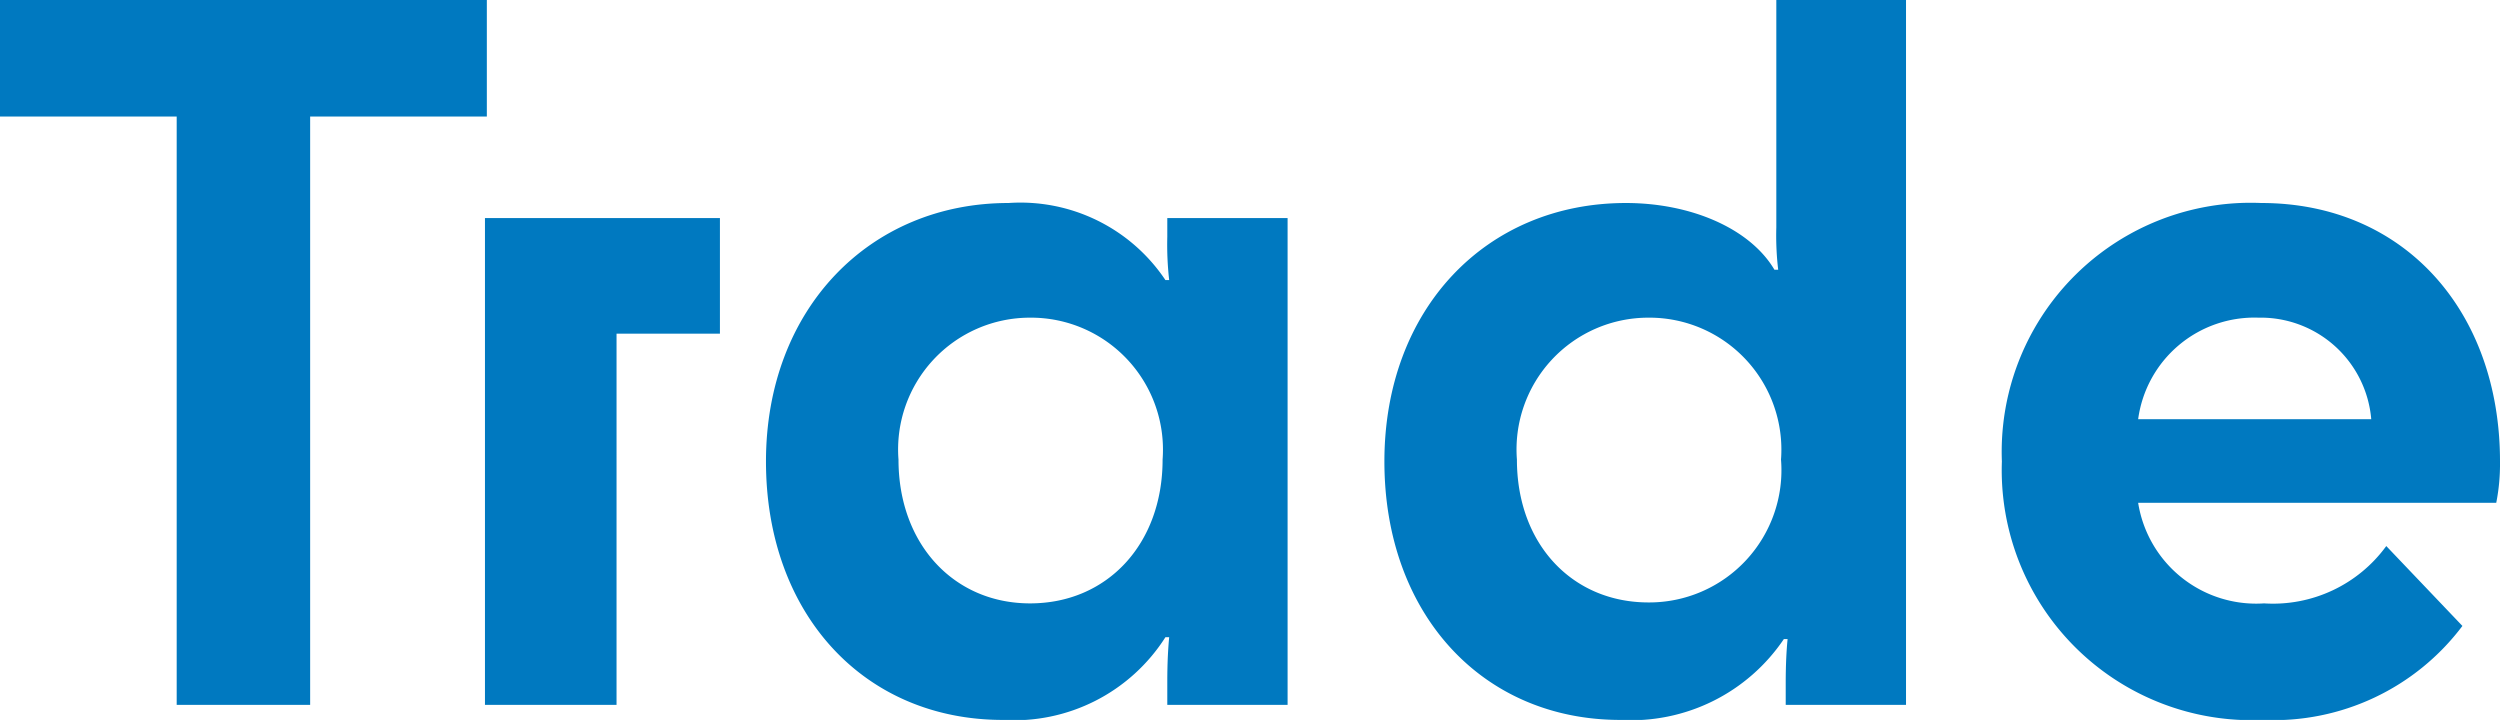
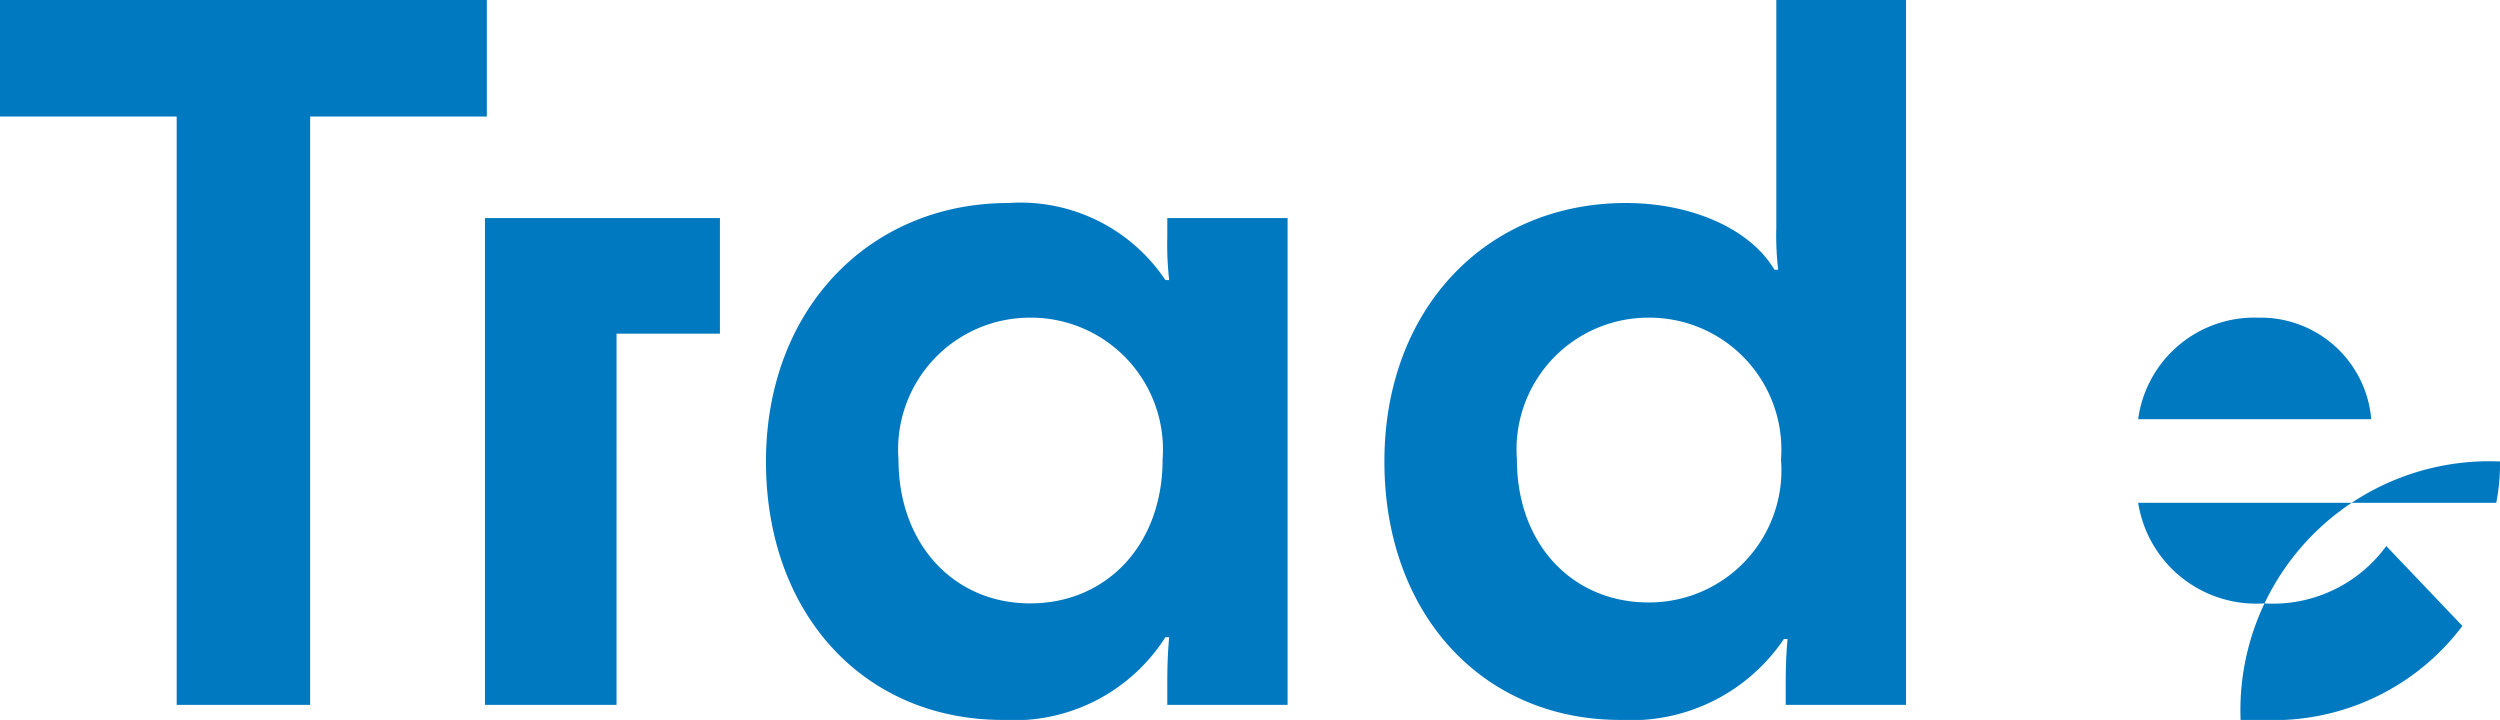
<svg xmlns="http://www.w3.org/2000/svg" width="79.8" height="22.98" viewBox="0 0 79.8 22.98">
-   <path d="M6.12,0h4.26V-18.78h5.64V-22.5H.48v3.72H6.12Zm9.84-15.54V0h4.2V-11.85h3.3v-3.69Zm8.97,7.77c0,4.86,3.12,8.25,7.56,8.25a5.726,5.726,0,0,0,5.19-2.64h.12c-.03.33-.06.75-.06,1.44V0h3.84V-15.54H37.74v.6a10.166,10.166,0,0,0,.06,1.38h-.12a5.567,5.567,0,0,0-5.01-2.46C28.23-16.02,24.93-12.63,24.93-7.77Zm8.43,4.53c-2.43,0-4.2-1.89-4.2-4.59a4.207,4.207,0,0,1,4.2-4.53,4.213,4.213,0,0,1,4.23,4.53C37.59-5.13,35.82-3.24,33.36-3.24ZM44.67-7.77c0,4.86,3.12,8.25,7.53,8.25A5.881,5.881,0,0,0,57.42-2.1h.12c-.03.3-.06.75-.06,1.41V0h3.84V-22.5H57.18v7.26a9.243,9.243,0,0,0,.06,1.35h-.12c-.78-1.32-2.67-2.13-4.74-2.13C47.91-16.02,44.67-12.63,44.67-7.77Zm8.43,4.5c-2.43,0-4.2-1.86-4.2-4.56a4.207,4.207,0,0,1,4.2-4.53,4.213,4.213,0,0,1,4.23,4.53A4.222,4.222,0,0,1,53.1-3.27Zm25.98.75L76.65-5.07a4.473,4.473,0,0,1-3.9,1.83,3.814,3.814,0,0,1-4.02-3.21H80.16a6.358,6.358,0,0,0,.12-1.32c0-4.8-3.06-8.25-7.62-8.25a7.948,7.948,0,0,0-8.28,8.25A7.98,7.98,0,0,0,72.72.48,7.539,7.539,0,0,0,79.08-2.52Zm-6.51-9.84a3.541,3.541,0,0,1,3.6,3.24H68.73A3.744,3.744,0,0,1,72.57-12.36Z" transform="translate(-0.48 22.5)" fill="#0079c0" />
+   <path d="M6.12,0h4.26V-18.78h5.64V-22.5H.48v3.72H6.12Zm9.84-15.54V0h4.2V-11.85h3.3v-3.69Zm8.97,7.77c0,4.86,3.12,8.25,7.56,8.25a5.726,5.726,0,0,0,5.19-2.64h.12c-.03.33-.06.75-.06,1.44V0h3.84V-15.54H37.74v.6a10.166,10.166,0,0,0,.06,1.38h-.12a5.567,5.567,0,0,0-5.01-2.46C28.23-16.02,24.93-12.63,24.93-7.77Zm8.43,4.53c-2.43,0-4.2-1.89-4.2-4.59a4.207,4.207,0,0,1,4.2-4.53,4.213,4.213,0,0,1,4.23,4.53C37.59-5.13,35.82-3.24,33.36-3.24ZM44.67-7.77c0,4.86,3.12,8.25,7.53,8.25A5.881,5.881,0,0,0,57.42-2.1h.12c-.03.3-.06.75-.06,1.41V0h3.84V-22.5H57.18v7.26a9.243,9.243,0,0,0,.06,1.35h-.12c-.78-1.32-2.67-2.13-4.74-2.13C47.91-16.02,44.67-12.63,44.67-7.77Zm8.43,4.5c-2.43,0-4.2-1.86-4.2-4.56a4.207,4.207,0,0,1,4.2-4.53,4.213,4.213,0,0,1,4.23,4.53A4.222,4.222,0,0,1,53.1-3.27Zm25.98.75L76.65-5.07a4.473,4.473,0,0,1-3.9,1.83,3.814,3.814,0,0,1-4.02-3.21H80.16a6.358,6.358,0,0,0,.12-1.32a7.948,7.948,0,0,0-8.28,8.25A7.98,7.98,0,0,0,72.72.48,7.539,7.539,0,0,0,79.08-2.52Zm-6.51-9.84a3.541,3.541,0,0,1,3.6,3.24H68.73A3.744,3.744,0,0,1,72.57-12.36Z" transform="translate(-0.48 22.5)" fill="#0079c0" />
</svg>